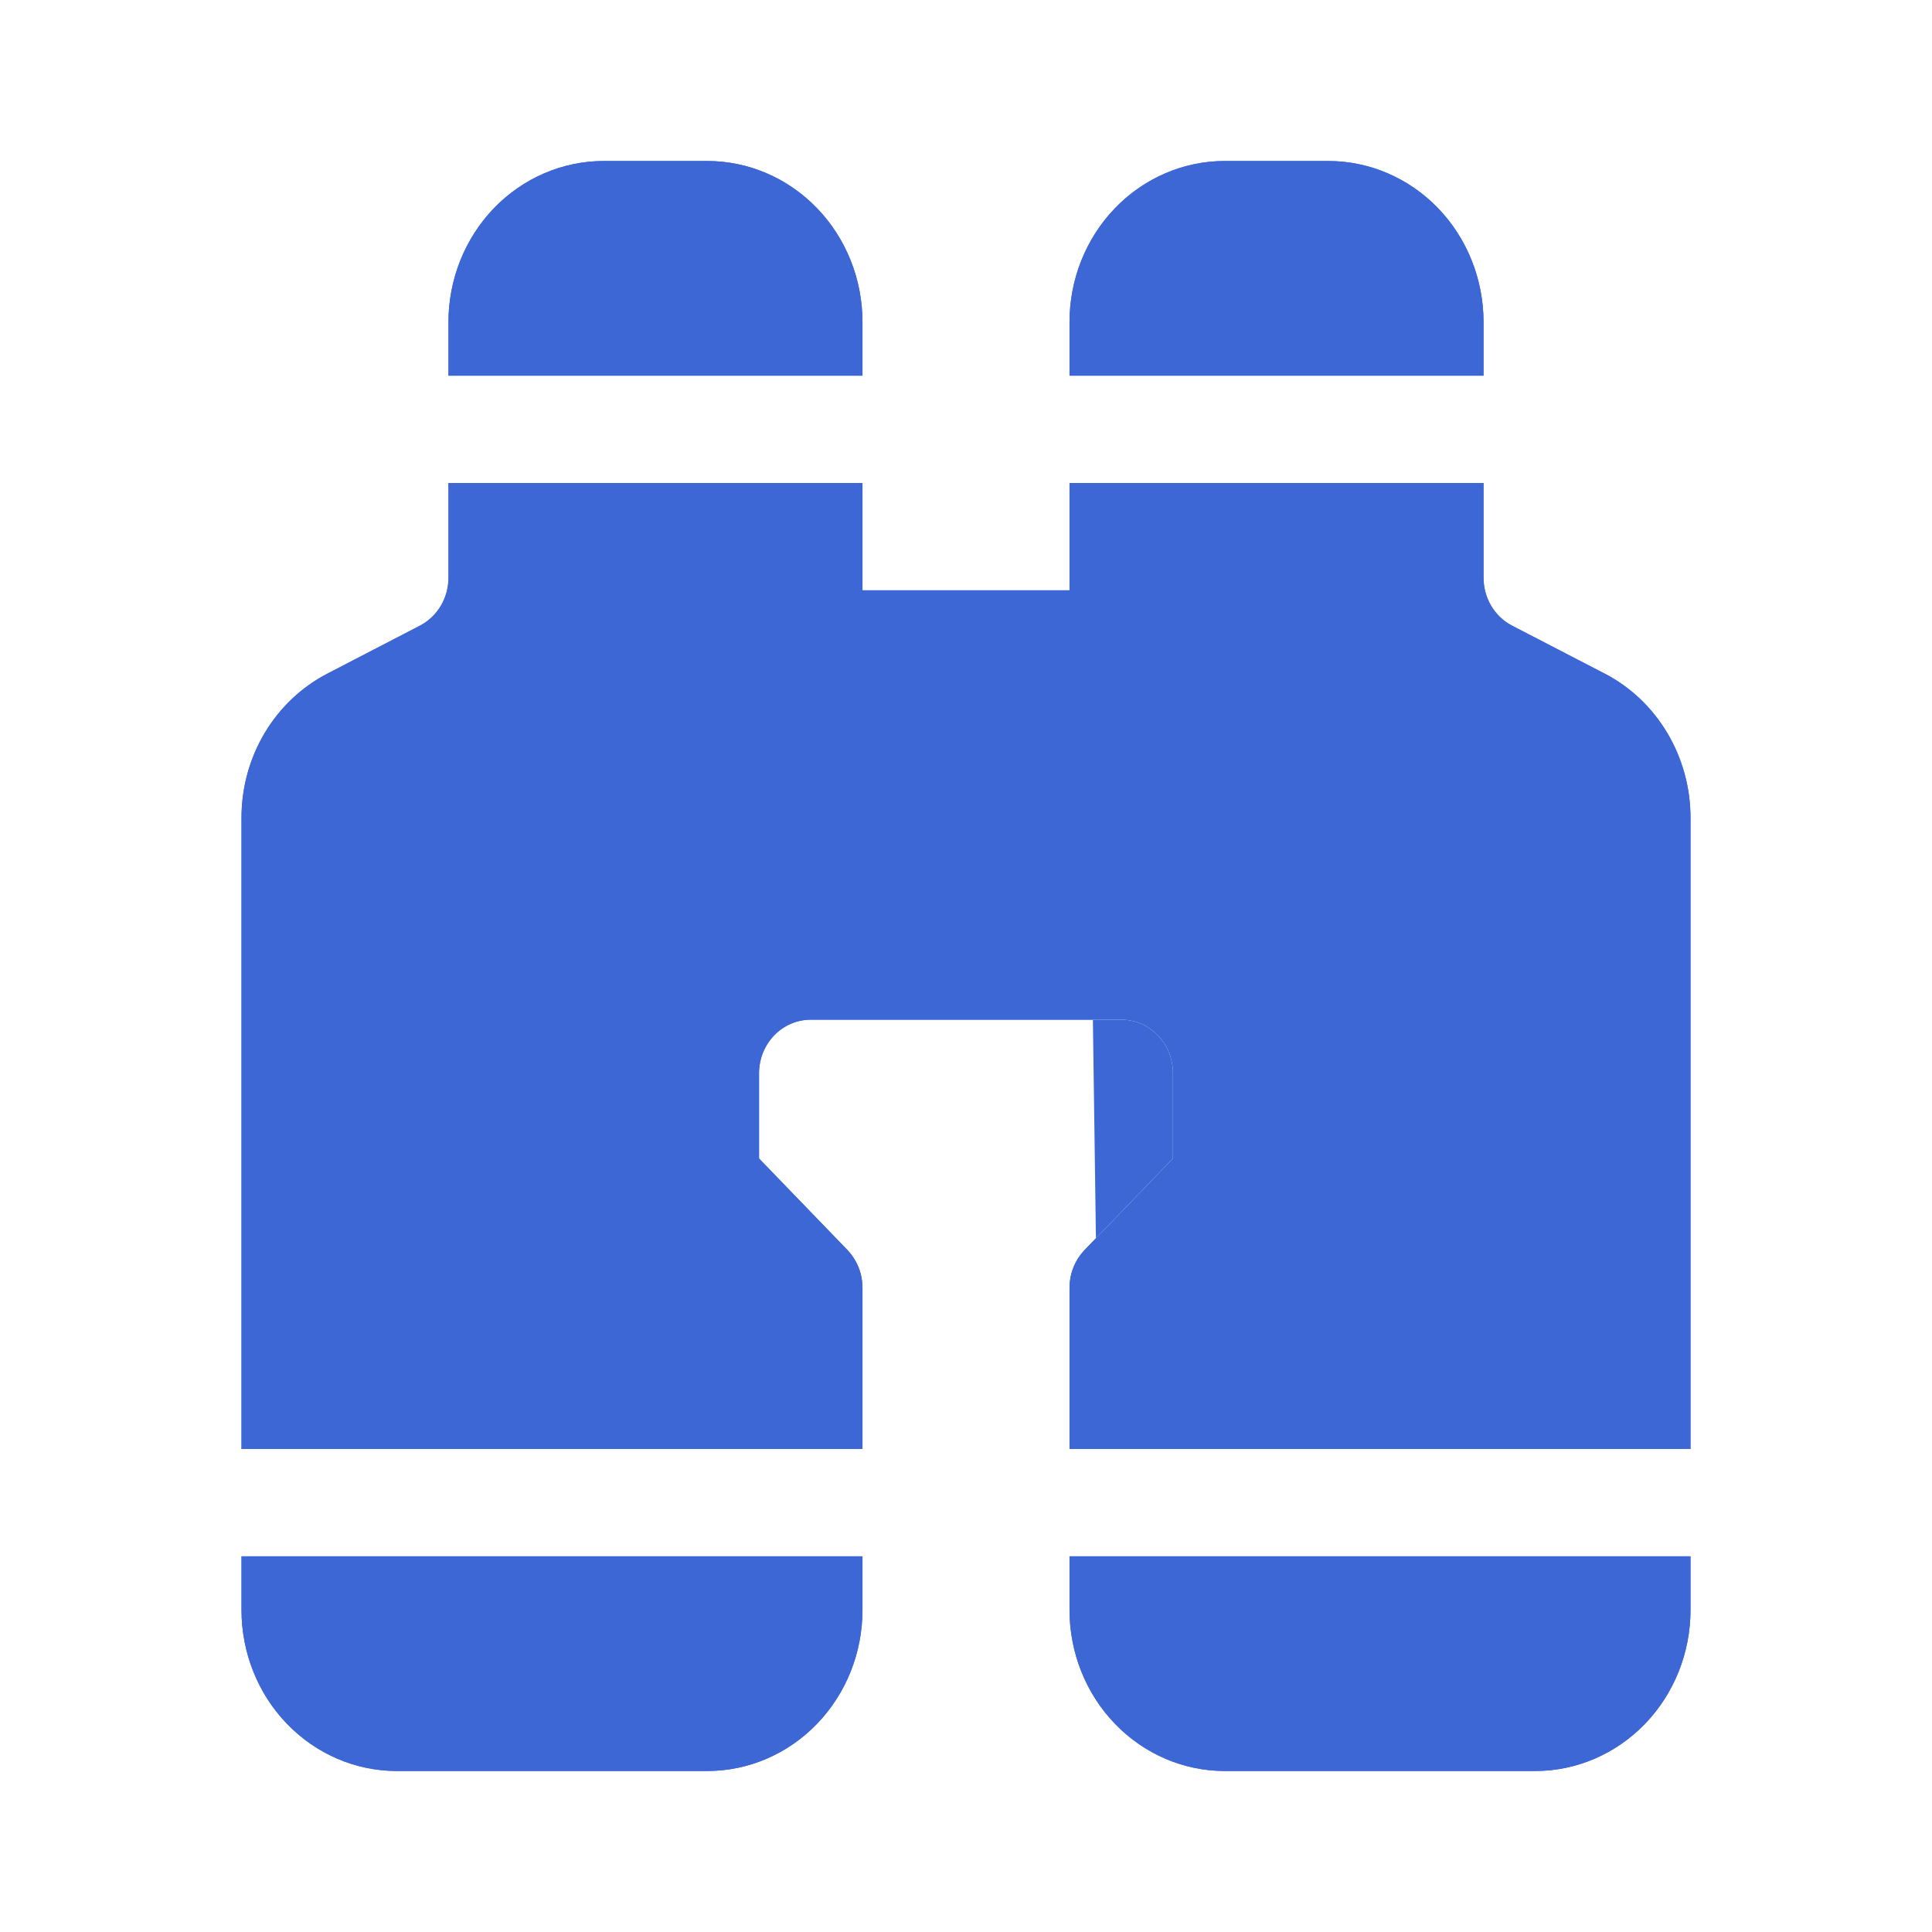
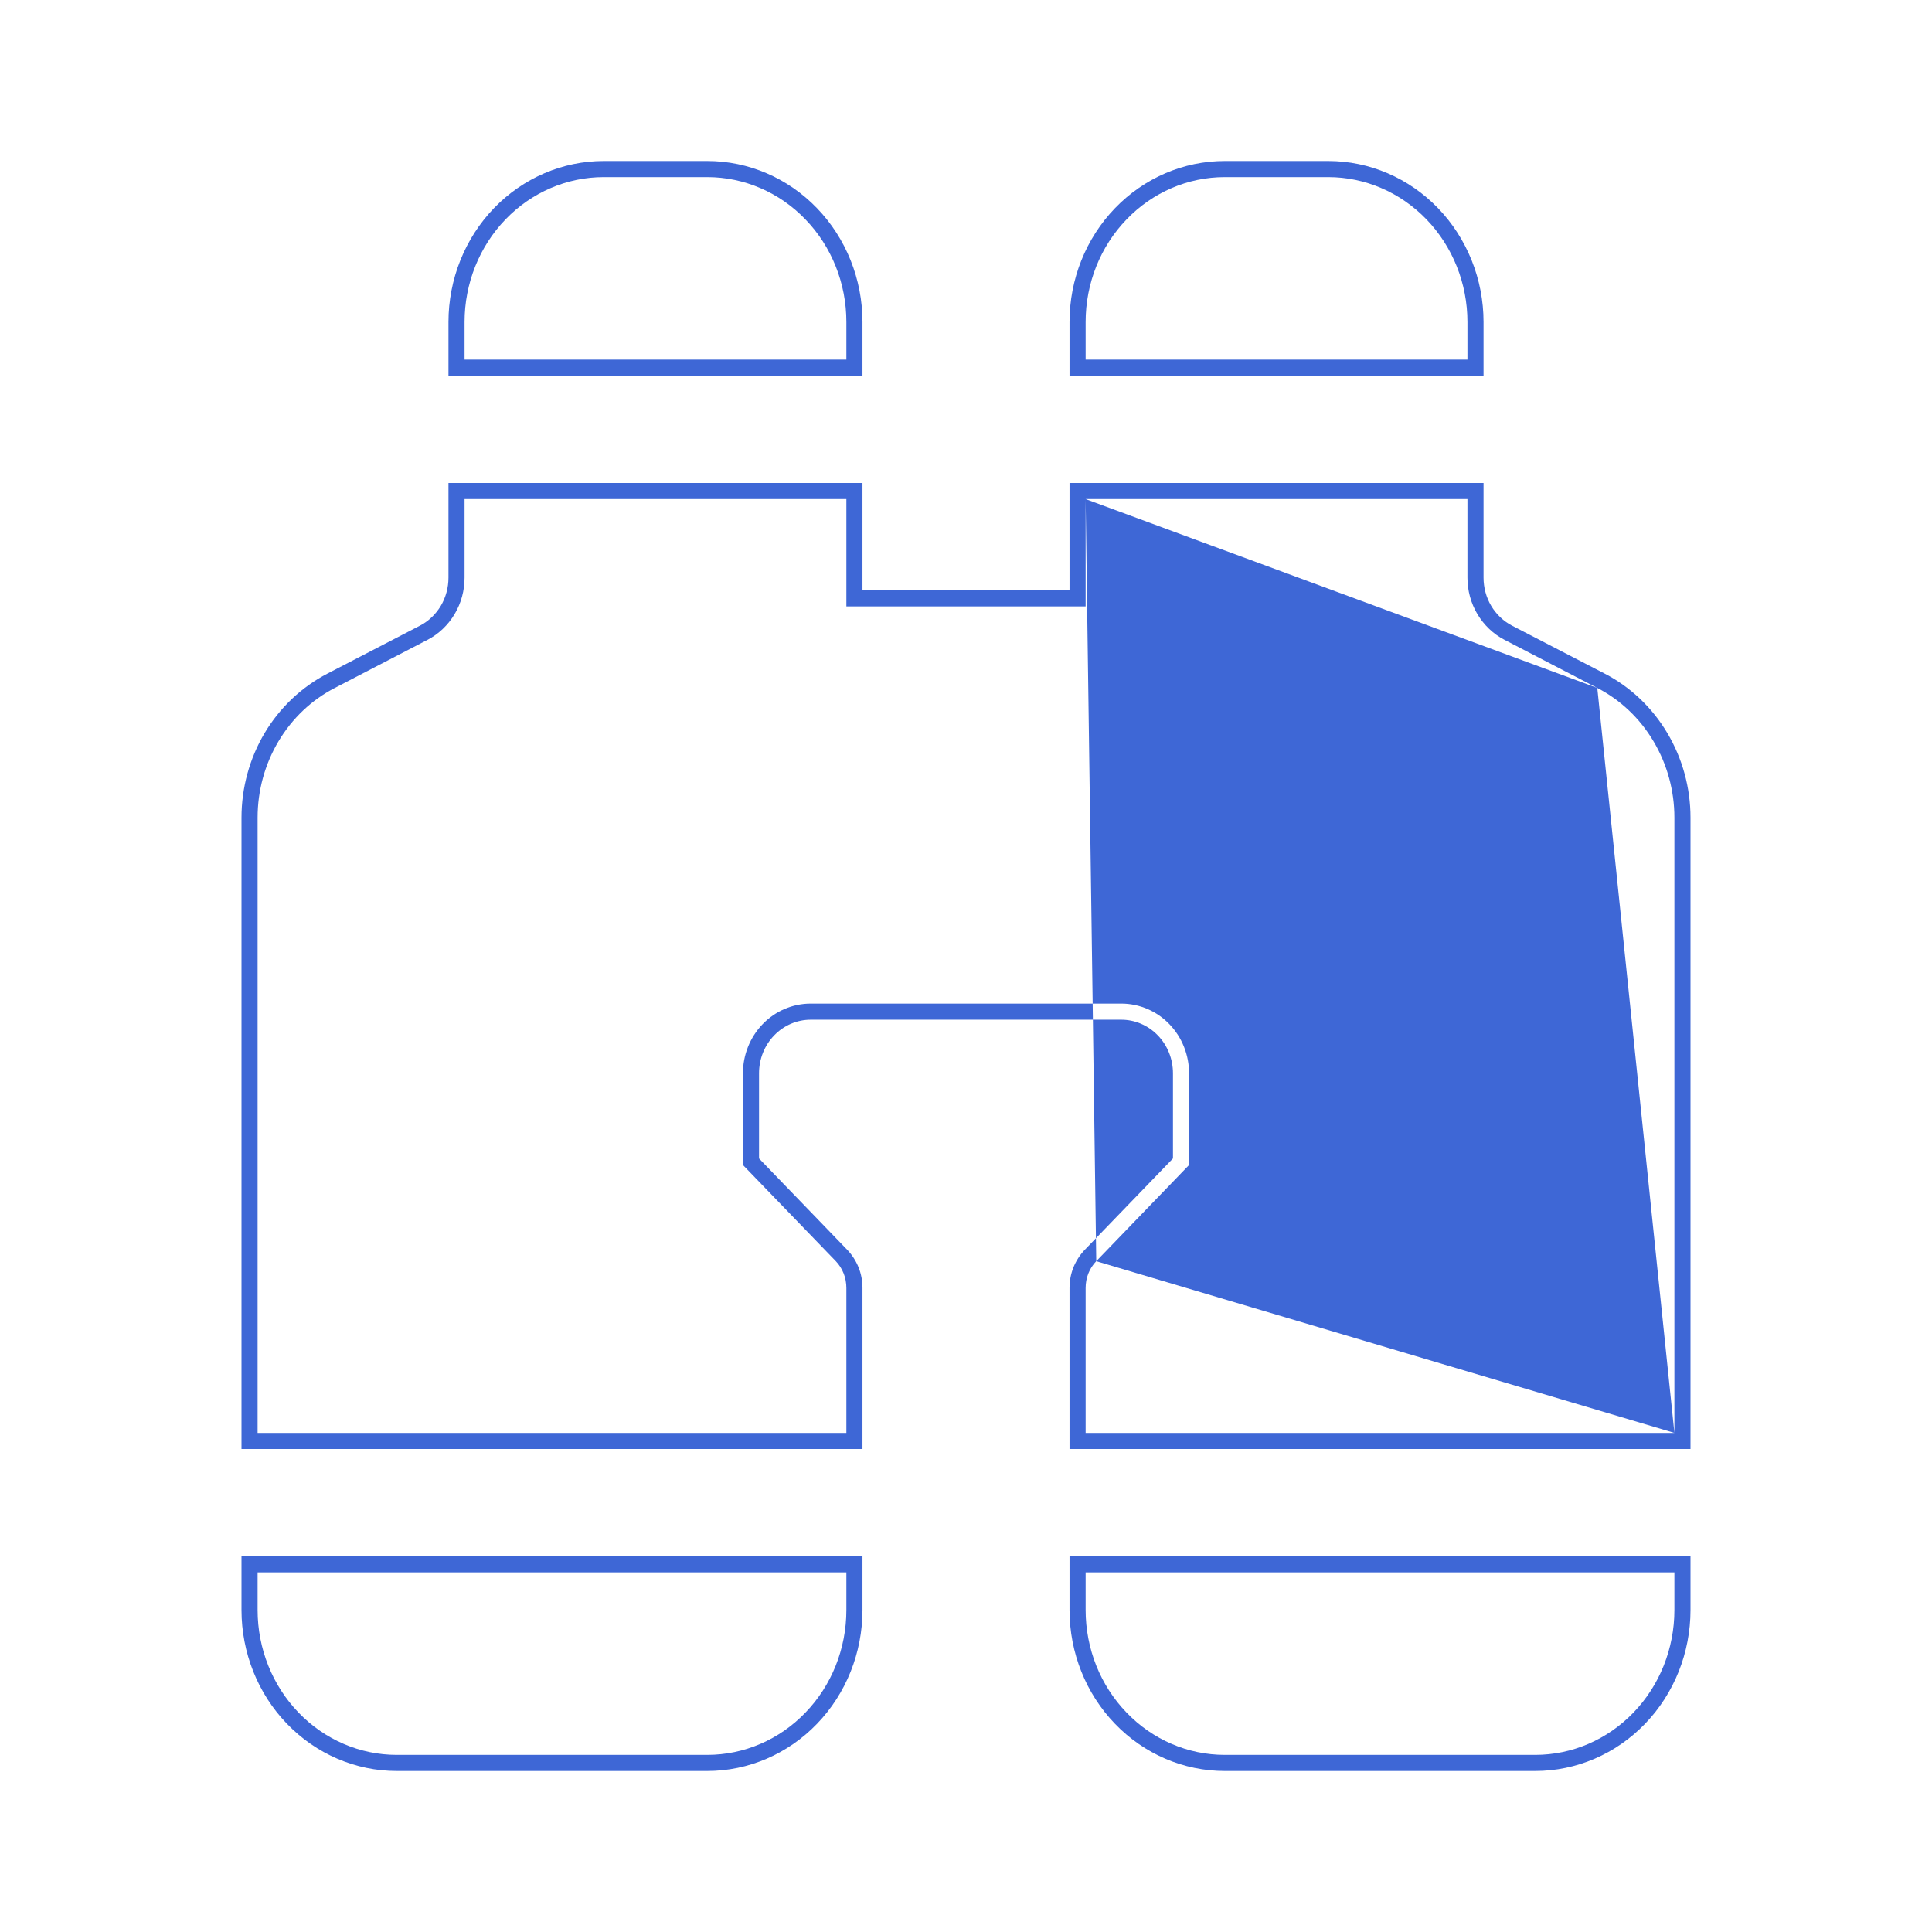
<svg xmlns="http://www.w3.org/2000/svg" width="24" height="24" viewBox="0 0 24 24" fill="none">
-   <path d="M7.5 2C6.989 2 6.498 2.211 6.136 2.586C5.775 2.961 5.571 3.47 5.571 4V4.667H10.714V4C10.714 3.47 10.511 2.961 10.149 2.586C9.788 2.211 9.297 2 8.786 2H7.5ZM10.714 6V7.333H13.286V6H18.429V7.176C18.429 7.3 18.462 7.421 18.524 7.526C18.587 7.631 18.677 7.717 18.783 7.772L19.934 8.368C20.255 8.534 20.524 8.79 20.712 9.106C20.9 9.422 21 9.786 21 10.157V18H13.286V16C13.286 15.912 13.302 15.826 13.334 15.745C13.367 15.664 13.414 15.59 13.473 15.528L14.571 14.391V13.333C14.571 13.156 14.504 12.987 14.383 12.862C14.263 12.737 14.099 12.667 13.929 12.667H10.071C9.901 12.667 9.737 12.737 9.617 12.862C9.496 12.987 9.429 13.156 9.429 13.333V14.391L10.527 15.528C10.586 15.59 10.633 15.664 10.666 15.745C10.698 15.826 10.714 15.912 10.714 16V18H3V10.157C3 9.786 3.1 9.421 3.288 9.105C3.477 8.789 3.747 8.534 4.067 8.368L5.217 7.772C5.323 7.717 5.413 7.631 5.476 7.526C5.538 7.421 5.571 7.3 5.571 7.176V6H10.714ZM3 19.333V20C3 20.53 3.203 21.039 3.565 21.414C3.927 21.789 4.417 22 4.929 22H8.786C9.297 22 9.788 21.789 10.149 21.414C10.511 21.039 10.714 20.53 10.714 20V19.333H3ZM13.286 19.333V20C13.286 20.53 13.489 21.039 13.851 21.414C14.212 21.789 14.703 22 15.214 22H19.071C19.583 22 20.073 21.789 20.435 21.414C20.797 21.039 21 20.53 21 20V19.333H13.286ZM18.429 4.667H13.286V4C13.286 3.47 13.489 2.961 13.851 2.586C14.212 2.211 14.703 2 15.214 2H16.5C17.012 2 17.502 2.211 17.864 2.586C18.225 2.961 18.429 3.47 18.429 4V4.667Z" fill="#3E67D6" />
-   <path fill-rule="evenodd" clip-rule="evenodd" d="M13.286 7.333H10.714V6H5.571V7.176C5.571 7.3 5.538 7.421 5.476 7.526C5.413 7.631 5.323 7.717 5.217 7.772L4.067 8.368C3.747 8.534 3.477 8.789 3.288 9.105C3.1 9.421 3 9.786 3 10.157V18H10.714V16C10.714 15.912 10.698 15.826 10.666 15.745C10.633 15.664 10.586 15.59 10.527 15.528L9.429 14.391V13.333C9.429 13.156 9.496 12.987 9.617 12.862C9.737 12.737 9.901 12.667 10.071 12.667H13.929C14.099 12.667 14.263 12.737 14.383 12.862C14.504 12.987 14.571 13.156 14.571 13.333V14.391L13.473 15.528C13.414 15.59 13.367 15.664 13.334 15.745C13.302 15.826 13.286 15.912 13.286 16V18H21V10.157C21 9.786 20.9 9.422 20.712 9.106C20.524 8.79 20.255 8.534 19.934 8.368L18.783 7.772C18.677 7.717 18.587 7.631 18.524 7.526C18.462 7.421 18.429 7.3 18.429 7.176V6H13.286V7.333ZM13.486 6.2V7.533H10.514V6.2H5.771V7.176C5.771 7.335 5.729 7.492 5.647 7.629C5.566 7.765 5.449 7.877 5.309 7.949L4.159 8.546C3.872 8.694 3.63 8.923 3.46 9.208C3.29 9.493 3.2 9.821 3.2 10.157V17.8H10.514V16C10.514 15.938 10.503 15.876 10.48 15.819C10.457 15.761 10.424 15.71 10.383 15.667C10.383 15.667 10.383 15.667 10.383 15.667L9.229 14.472V13.333C9.229 13.106 9.316 12.886 9.473 12.723C9.63 12.56 9.845 12.467 10.071 12.467H13.929C14.155 12.467 14.37 12.56 14.527 12.723C14.684 12.886 14.771 13.106 14.771 13.333V14.472L13.618 15.667M13.486 6.2H18.229V7.176C18.229 7.335 18.271 7.492 18.353 7.629C18.434 7.765 18.551 7.877 18.691 7.949L19.842 8.546M20.8 17.8V10.157C20.8 9.822 20.71 9.493 20.54 9.208C20.371 8.923 20.129 8.694 19.842 8.546M20.8 17.8H13.486L13.486 16C13.486 15.938 13.497 15.876 13.52 15.819C13.543 15.761 13.576 15.71 13.618 15.667M7.5 2.2C7.044 2.2 6.605 2.388 6.28 2.725C5.955 3.062 5.771 3.52 5.771 4V4.467H10.514V4C10.514 3.52 10.331 3.062 10.005 2.725C9.681 2.388 9.242 2.2 8.786 2.2H7.5ZM10.714 4C10.714 3.47 10.511 2.961 10.149 2.586C9.788 2.211 9.297 2 8.786 2H7.5C6.989 2 6.498 2.211 6.136 2.586C5.775 2.961 5.571 3.47 5.571 4V4.667H10.714V4ZM3.2 19.533V20C3.2 20.48 3.384 20.938 3.709 21.275C4.034 21.612 4.473 21.8 4.929 21.8H8.786C9.242 21.8 9.681 21.612 10.005 21.275C10.331 20.938 10.514 20.48 10.514 20V19.533H3.2ZM3 20C3 20.53 3.203 21.039 3.565 21.414C3.927 21.789 4.417 22 4.929 22H8.786C9.297 22 9.788 21.789 10.149 21.414C10.511 21.039 10.714 20.53 10.714 20V19.333H3V20ZM13.486 19.533V20C13.486 20.48 13.669 20.938 13.995 21.275C14.319 21.612 14.758 21.8 15.214 21.8H19.071C19.527 21.8 19.966 21.612 20.291 21.275C20.616 20.938 20.8 20.48 20.8 20V19.533H13.486ZM13.286 20C13.286 20.53 13.489 21.039 13.851 21.414C14.212 21.789 14.703 22 15.214 22H19.071C19.583 22 20.073 21.789 20.435 21.414C20.797 21.039 21 20.53 21 20V19.333H13.286V20ZM13.486 4.467H18.229V4C18.229 3.52 18.045 3.062 17.72 2.725C17.395 2.388 16.956 2.2 16.5 2.2H15.214C14.758 2.2 14.319 2.388 13.995 2.725C13.669 3.062 13.486 3.52 13.486 4V4.467ZM18.429 4.667V4C18.429 3.47 18.225 2.961 17.864 2.586C17.502 2.211 17.012 2 16.5 2H15.214C14.703 2 14.212 2.211 13.851 2.586C13.489 2.961 13.286 3.47 13.286 4V4.667H18.429Z" fill="#3E67D6" />
+   <path fill-rule="evenodd" clip-rule="evenodd" d="M13.286 7.333H10.714V6H5.571V7.176C5.571 7.3 5.538 7.421 5.476 7.526C5.413 7.631 5.323 7.717 5.217 7.772L4.067 8.368C3.747 8.534 3.477 8.789 3.288 9.105C3.1 9.421 3 9.786 3 10.157V18H10.714V16C10.714 15.912 10.698 15.826 10.666 15.745C10.633 15.664 10.586 15.59 10.527 15.528L9.429 14.391V13.333C9.429 13.156 9.496 12.987 9.617 12.862C9.737 12.737 9.901 12.667 10.071 12.667H13.929C14.099 12.667 14.263 12.737 14.383 12.862C14.504 12.987 14.571 13.156 14.571 13.333V14.391L13.473 15.528C13.414 15.59 13.367 15.664 13.334 15.745C13.302 15.826 13.286 15.912 13.286 16V18H21V10.157C21 9.786 20.9 9.422 20.712 9.106C20.524 8.79 20.255 8.534 19.934 8.368L18.783 7.772C18.677 7.717 18.587 7.631 18.524 7.526C18.462 7.421 18.429 7.3 18.429 7.176V6H13.286V7.333ZM13.486 6.2V7.533H10.514V6.2H5.771V7.176C5.771 7.335 5.729 7.492 5.647 7.629C5.566 7.765 5.449 7.877 5.309 7.949L4.159 8.546C3.872 8.694 3.63 8.923 3.46 9.208C3.29 9.493 3.2 9.821 3.2 10.157V17.8H10.514V16C10.514 15.938 10.503 15.876 10.48 15.819C10.457 15.761 10.424 15.71 10.383 15.667C10.383 15.667 10.383 15.667 10.383 15.667L9.229 14.472V13.333C9.229 13.106 9.316 12.886 9.473 12.723C9.63 12.56 9.845 12.467 10.071 12.467H13.929C14.155 12.467 14.37 12.56 14.527 12.723C14.684 12.886 14.771 13.106 14.771 13.333V14.472L13.618 15.667M13.486 6.2H18.229V7.176C18.229 7.335 18.271 7.492 18.353 7.629C18.434 7.765 18.551 7.877 18.691 7.949L19.842 8.546M20.8 17.8V10.157C20.8 9.822 20.71 9.493 20.54 9.208C20.371 8.923 20.129 8.694 19.842 8.546M20.8 17.8H13.486L13.486 16C13.486 15.938 13.497 15.876 13.52 15.819C13.543 15.761 13.576 15.71 13.618 15.667M7.5 2.2C7.044 2.2 6.605 2.388 6.28 2.725C5.955 3.062 5.771 3.52 5.771 4V4.467H10.514V4C10.514 3.52 10.331 3.062 10.005 2.725C9.681 2.388 9.242 2.2 8.786 2.2H7.5ZM10.714 4C10.714 3.47 10.511 2.961 10.149 2.586C9.788 2.211 9.297 2 8.786 2H7.5C6.989 2 6.498 2.211 6.136 2.586C5.775 2.961 5.571 3.47 5.571 4V4.667H10.714V4ZM3.2 19.533V20C3.2 20.48 3.384 20.938 3.709 21.275C4.034 21.612 4.473 21.8 4.929 21.8H8.786C9.242 21.8 9.681 21.612 10.005 21.275C10.331 20.938 10.514 20.48 10.514 20V19.533H3.2ZM3 20C3 20.53 3.203 21.039 3.565 21.414C3.927 21.789 4.417 22 4.929 22H8.786C9.297 22 9.788 21.789 10.149 21.414C10.511 21.039 10.714 20.53 10.714 20V19.333H3V20ZM13.486 19.533V20C13.486 20.48 13.669 20.938 13.995 21.275C14.319 21.612 14.758 21.8 15.214 21.8H19.071C19.527 21.8 19.966 21.612 20.291 21.275C20.616 20.938 20.8 20.48 20.8 20V19.533H13.486ZM13.286 20C13.286 20.53 13.489 21.039 13.851 21.414C14.212 21.789 14.703 22 15.214 22H19.071C19.583 22 20.073 21.789 20.435 21.414C20.797 21.039 21 20.53 21 20V19.333H13.286V20ZM13.486 4.467H18.229V4C18.229 3.52 18.045 3.062 17.72 2.725C17.395 2.388 16.956 2.2 16.5 2.2H15.214C14.758 2.2 14.319 2.388 13.995 2.725C13.669 3.062 13.486 3.52 13.486 4V4.467ZM18.429 4.667V4C18.429 3.47 18.225 2.961 17.864 2.586C17.502 2.211 17.012 2 16.5 2H15.214C14.703 2 14.212 2.211 13.851 2.586C13.489 2.961 13.286 3.47 13.286 4V4.667H18.429" fill="#3E67D6" />
</svg>